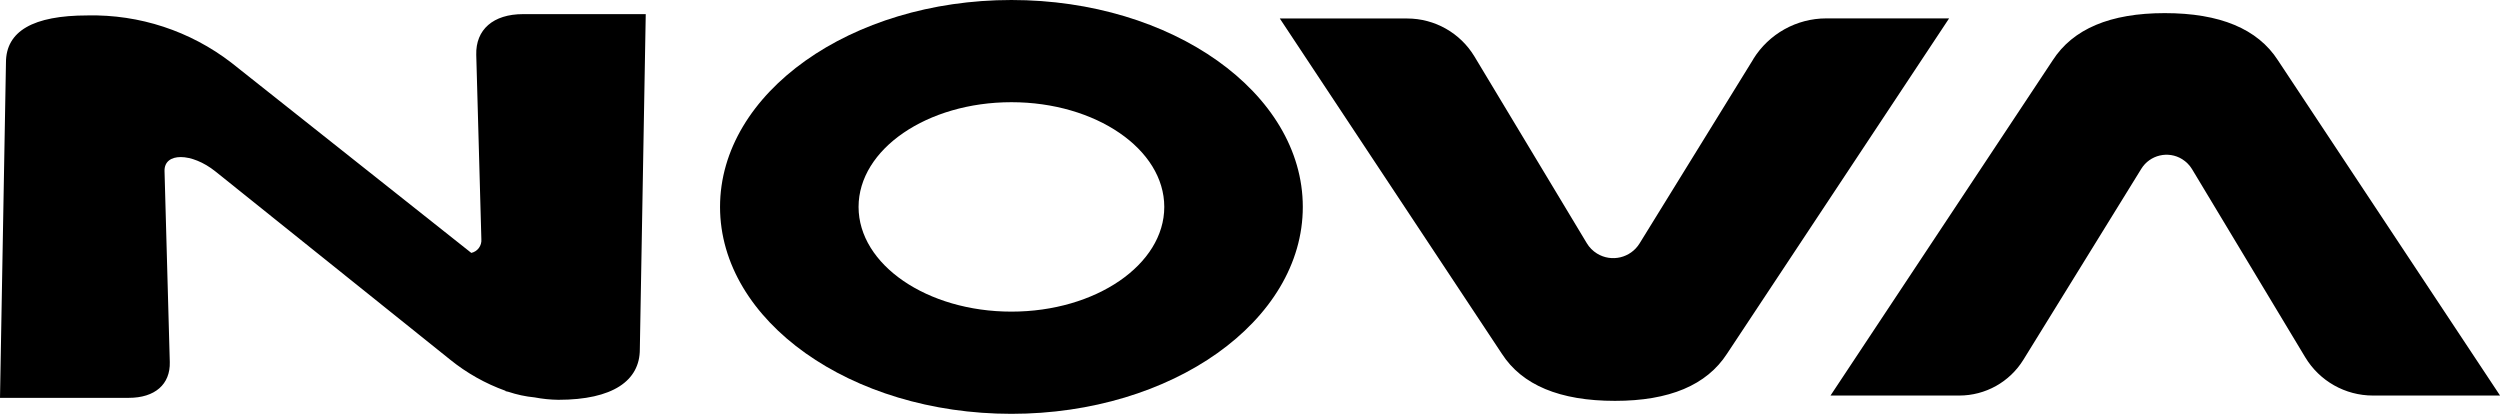
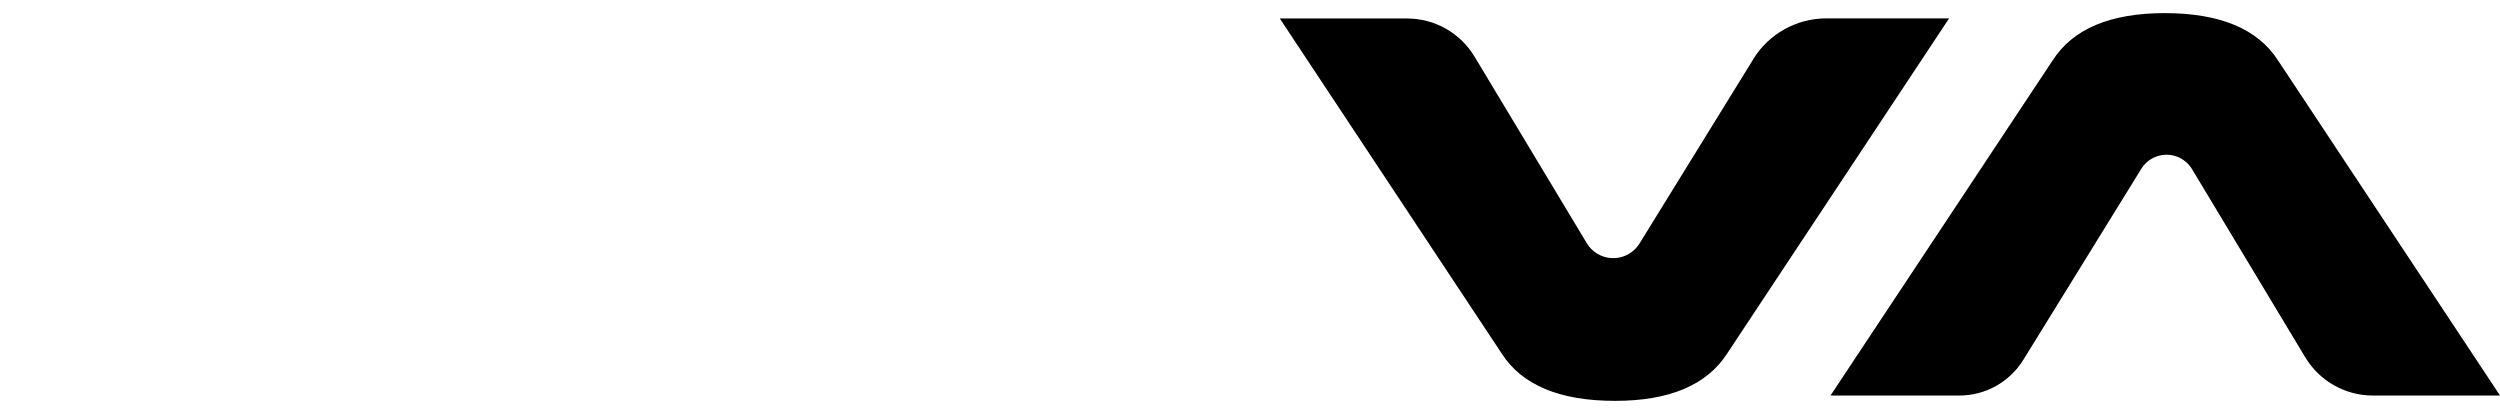
<svg xmlns="http://www.w3.org/2000/svg" id="a" viewBox="0 0 499 82.61">
  <g id="b" transform="translate(-566.121 -474.794)">
    <g id="c" transform="translate(566.121 474.794)">
-       <path id="d" d="M201.88,0c-32.07,0-58.16,18.53-58.16,41.3s26.09,41.3,58.16,41.3,58.16-18.53,58.16-41.3S233.96,0,201.88,0Zm30.51,41.3c0,11.52-13.68,20.9-30.51,20.9s-30.51-9.38-30.51-20.9,13.69-20.9,30.51-20.9,30.51,9.37,30.51,20.9h0Z" />
      <path id="e" d="M349.96,11.81l-22.71,36.79c-1.79,2.89-5.58,3.79-8.48,2.01-.84-.52-1.54-1.22-2.04-2.06l-22.42-37.26c-2.84-4.72-7.94-7.6-13.44-7.6h-25.42l44.31,66.9c4.05,6.28,11.58,9.42,22.59,9.42,10.86,0,18.31-3.14,22.37-9.42L389.04,3.67h-24.51c-5.94,0-11.46,3.08-14.58,8.13Zm104.72,.23c-4.05-6.28-11.58-9.42-22.6-9.42-10.86,0-18.31,3.14-22.36,9.42l-44.35,66.91h25.71c5.21,0,10.04-2.7,12.78-7.13l23.54-38.12c1.72-2.79,5.38-3.65,8.16-1.93,.8,.5,1.48,1.18,1.97,1.99l22.6,37.56c2.85,4.73,7.97,7.63,13.49,7.63h25.39L454.67,12.03Z" />
-       <path id="f" d="M128.89,2.81l-1.18,66.9c.01,6.28-5.4,10.09-16.26,10.09-1.59-.02-3.18-.18-4.75-.48-1.78-.17-3.54-.55-5.24-1.12l-.54-.12-.03-.08c-4.01-1.44-7.75-3.55-11.06-6.23L43,34.22c-4.74-3.8-10.27-3.83-10.16-.06l1.05,38.12c.12,4.43-2.97,7.13-8.18,7.13H0L1.19,12.5c-.01-6.28,5.42-9.42,16.29-9.42,10.35-.22,20.47,3.1,28.68,9.42l47.91,37.98c1.26-.28,2.12-1.45,2.01-2.74l-1.02-36.79c-.14-5.05,3.39-8.13,9.34-8.13h24.5Z" />
    </g>
-     <path id="g" d="M461.88,65.73l-43.03-.06c-.4,0-.81-.02-1.21-.03l9.82-15.54c1.39-2.19,3.79-3.54,6.38-3.58l28.02,.05v19.15Z" />
  </g>
</svg>